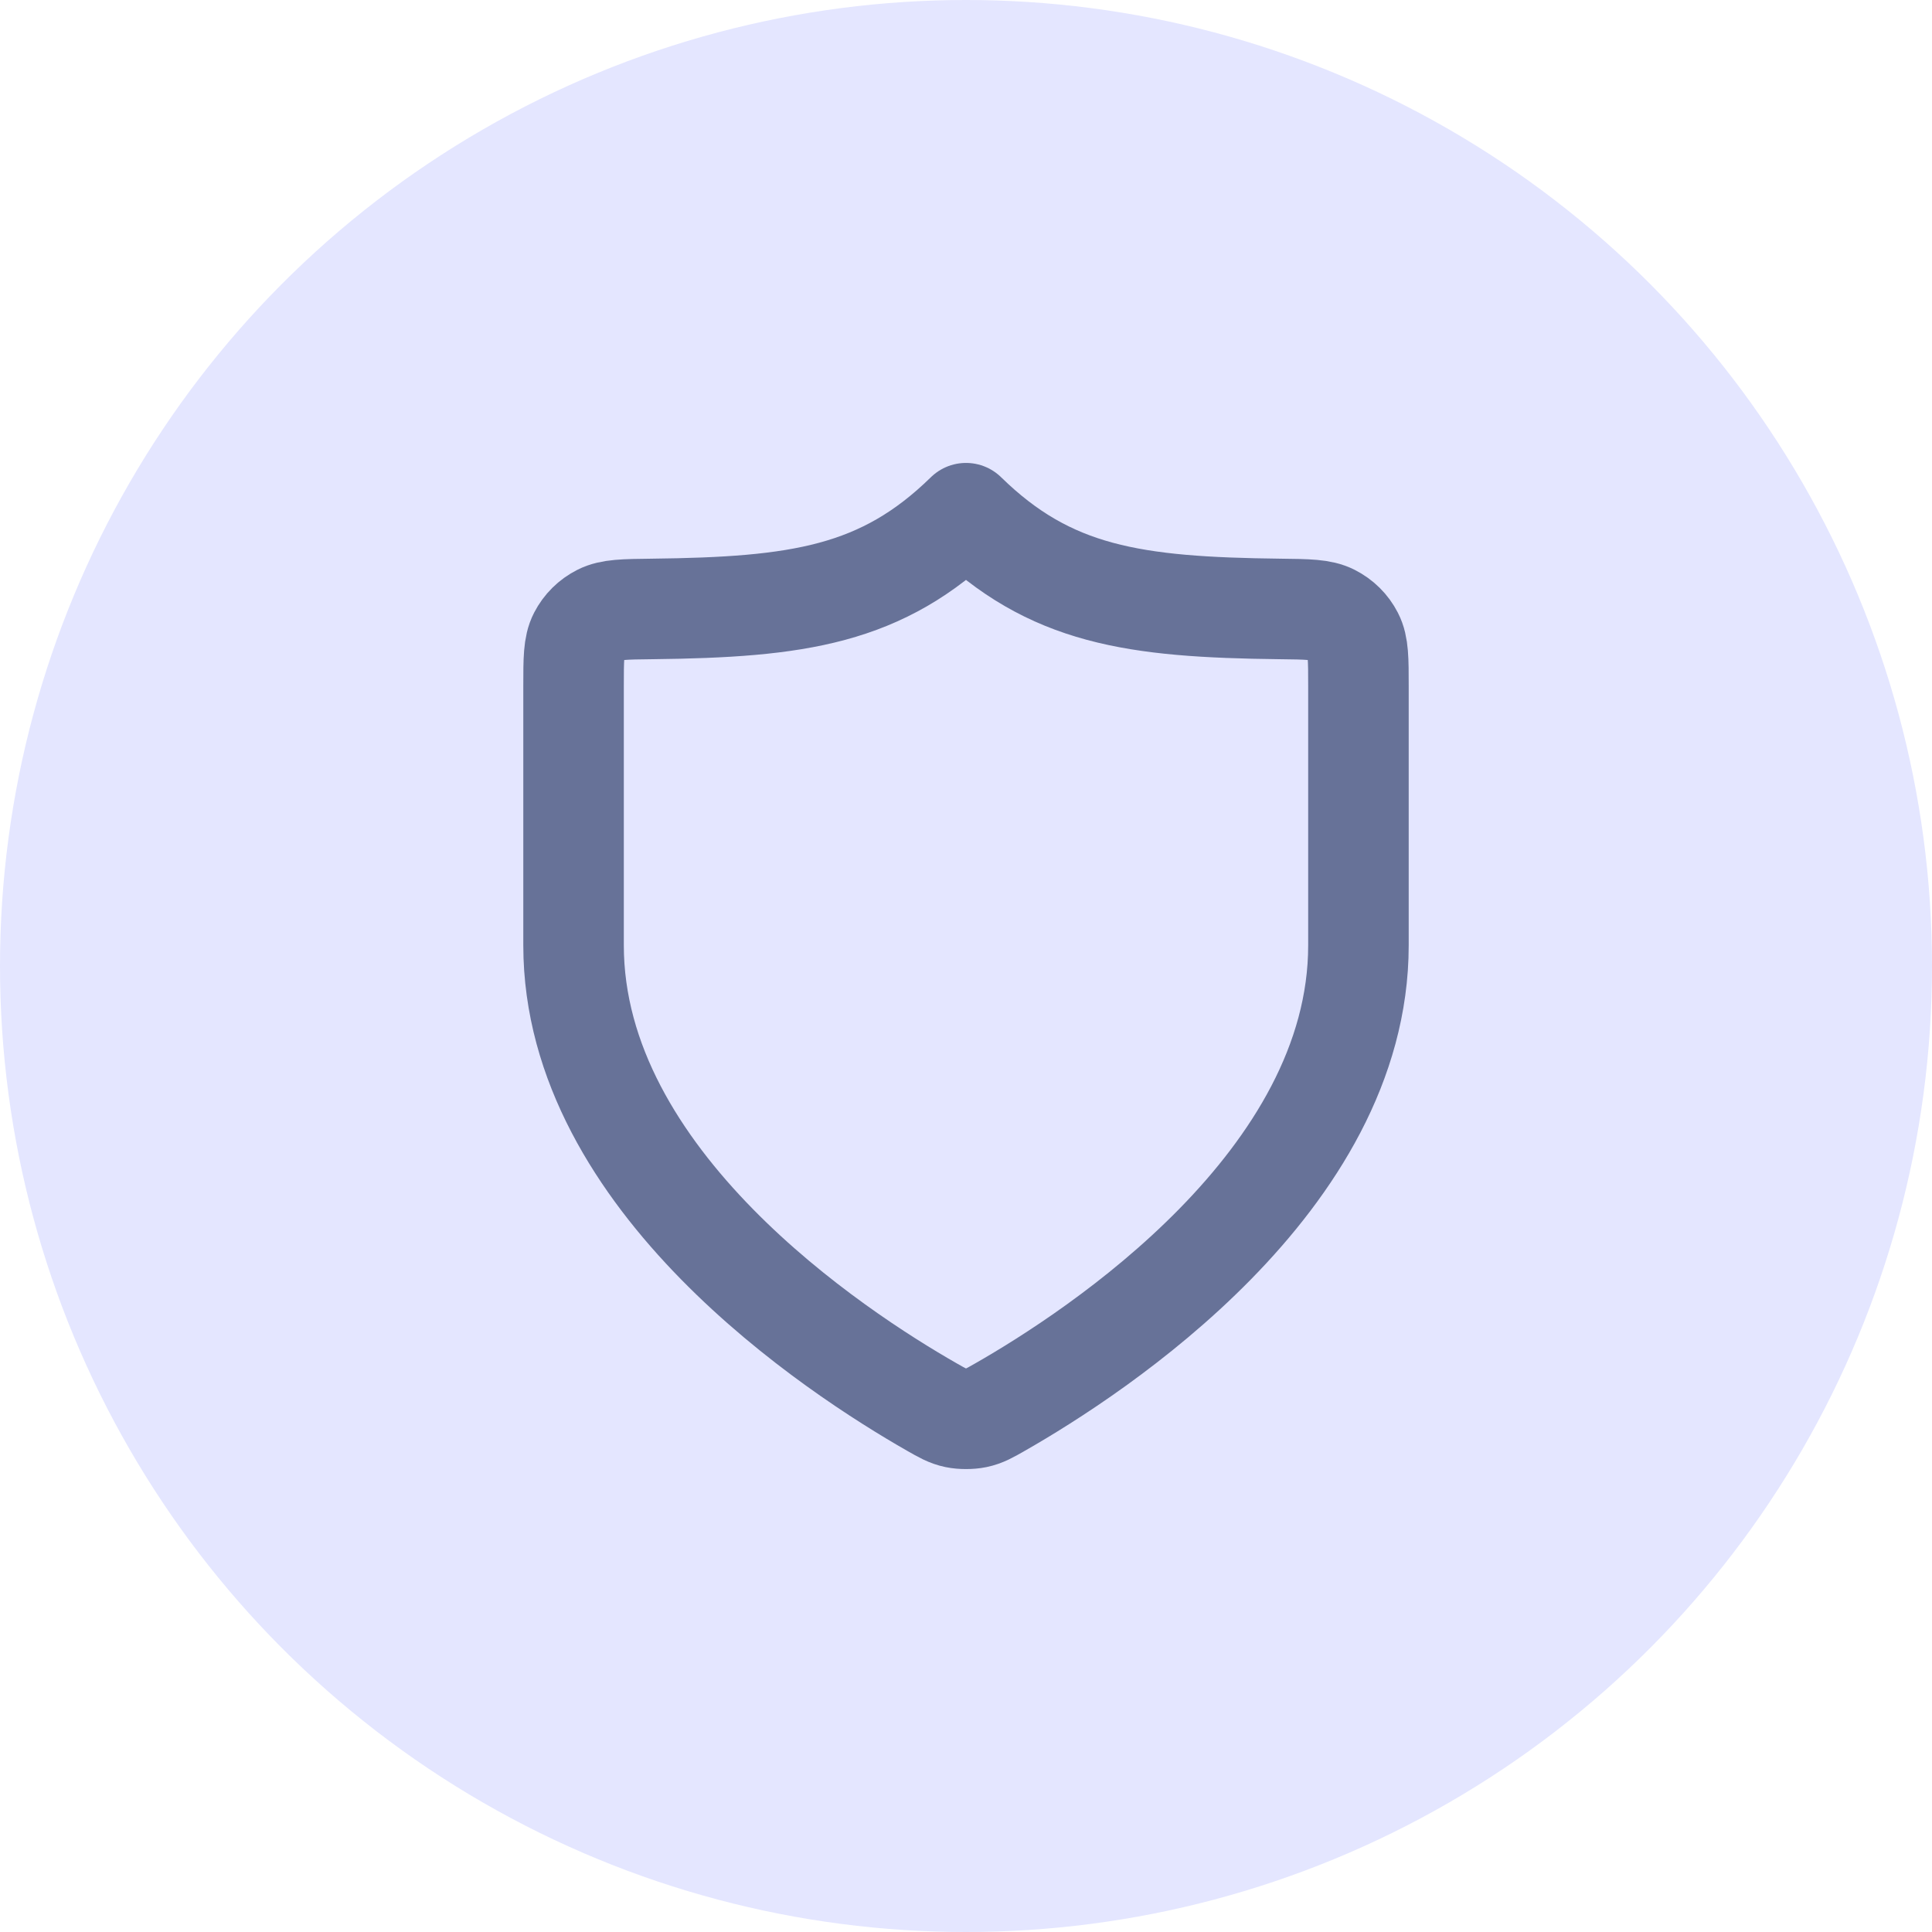
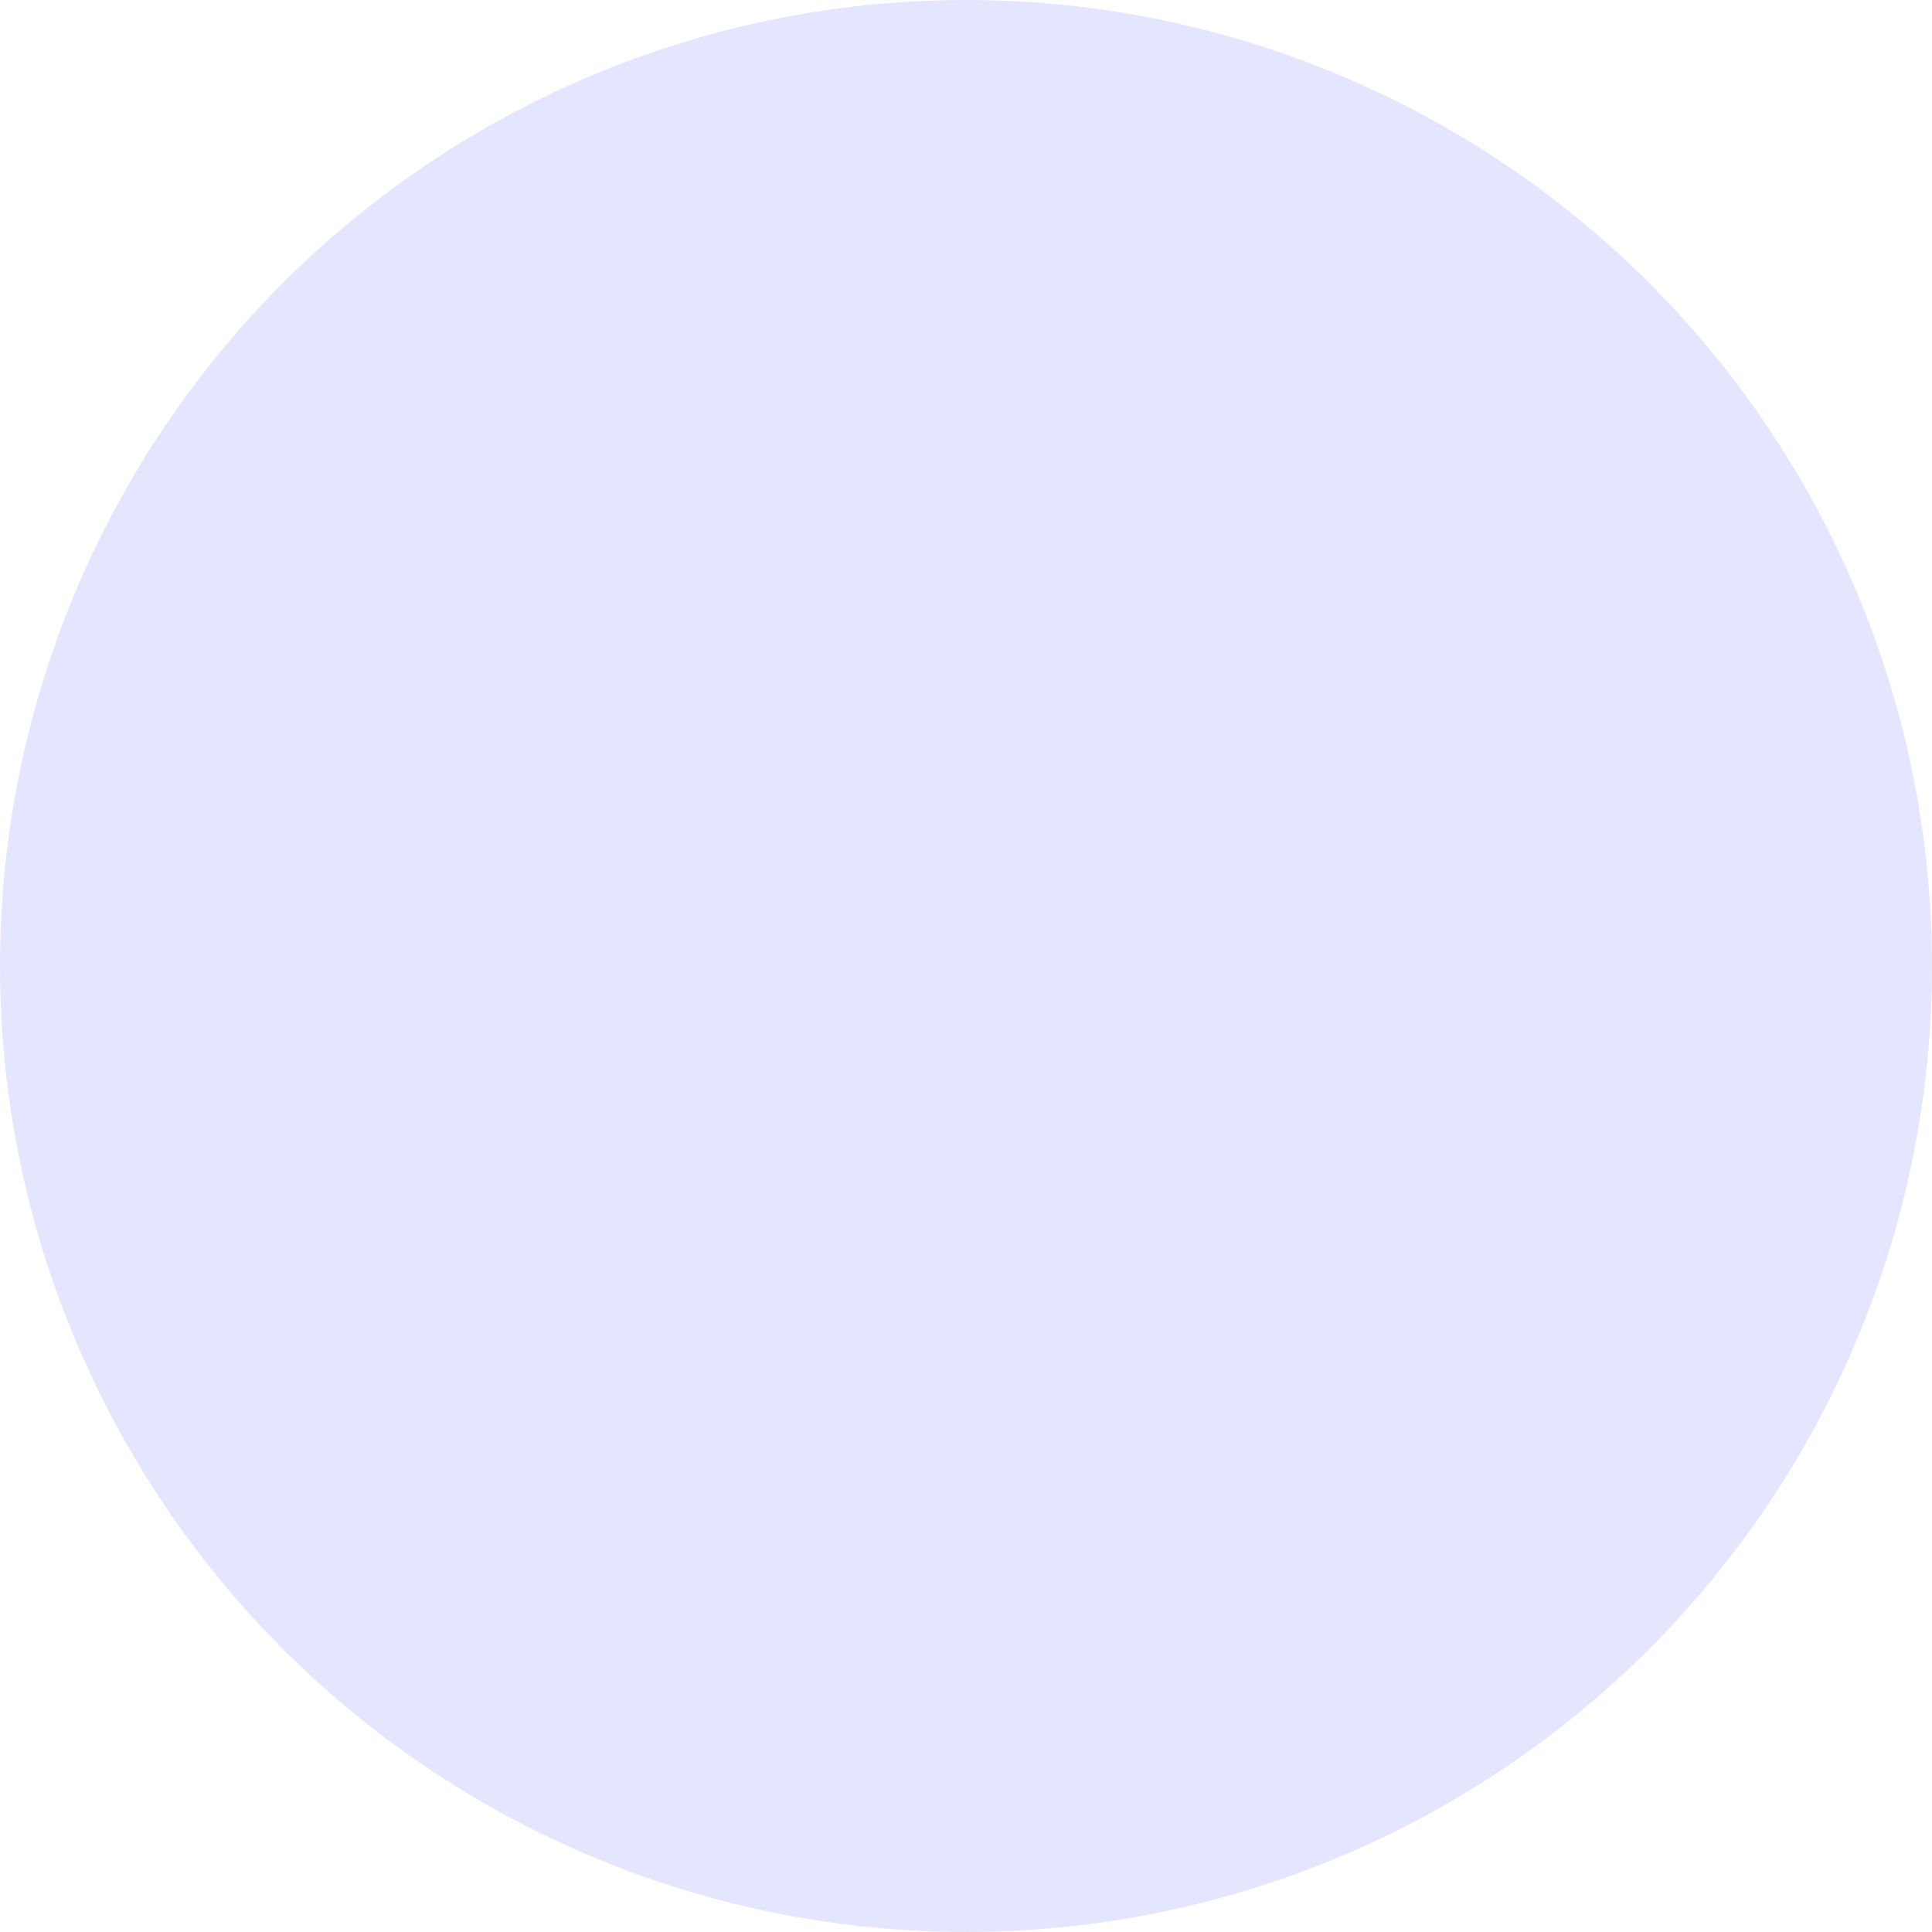
<svg xmlns="http://www.w3.org/2000/svg" width="64" height="64" viewBox="0 0 64 64" fill="none">
  <circle cx="32" cy="32" r="32" fill="#E4E6FF" />
-   <path d="M30.866 46.608C31.226 46.813 31.405 46.916 31.659 46.969C31.856 47.01 32.144 47.01 32.341 46.969C32.595 46.916 32.775 46.813 33.134 46.608C36.3 44.8 45 39.122 45 31.315V22.726C45 21.838 45 21.395 44.825 21.057C44.671 20.757 44.429 20.517 44.125 20.363C43.781 20.188 43.32 20.182 42.398 20.172C37.569 20.116 34.785 19.726 32 17C29.215 19.726 26.431 20.116 21.602 20.172C20.68 20.182 20.219 20.188 19.875 20.363C19.571 20.517 19.329 20.757 19.174 21.057C19 21.395 19 21.838 19 22.726V31.315C19 39.122 27.7 44.8 30.866 46.608Z" stroke="#677298" stroke-width="3.33" stroke-linecap="round" stroke-linejoin="round" />
</svg>